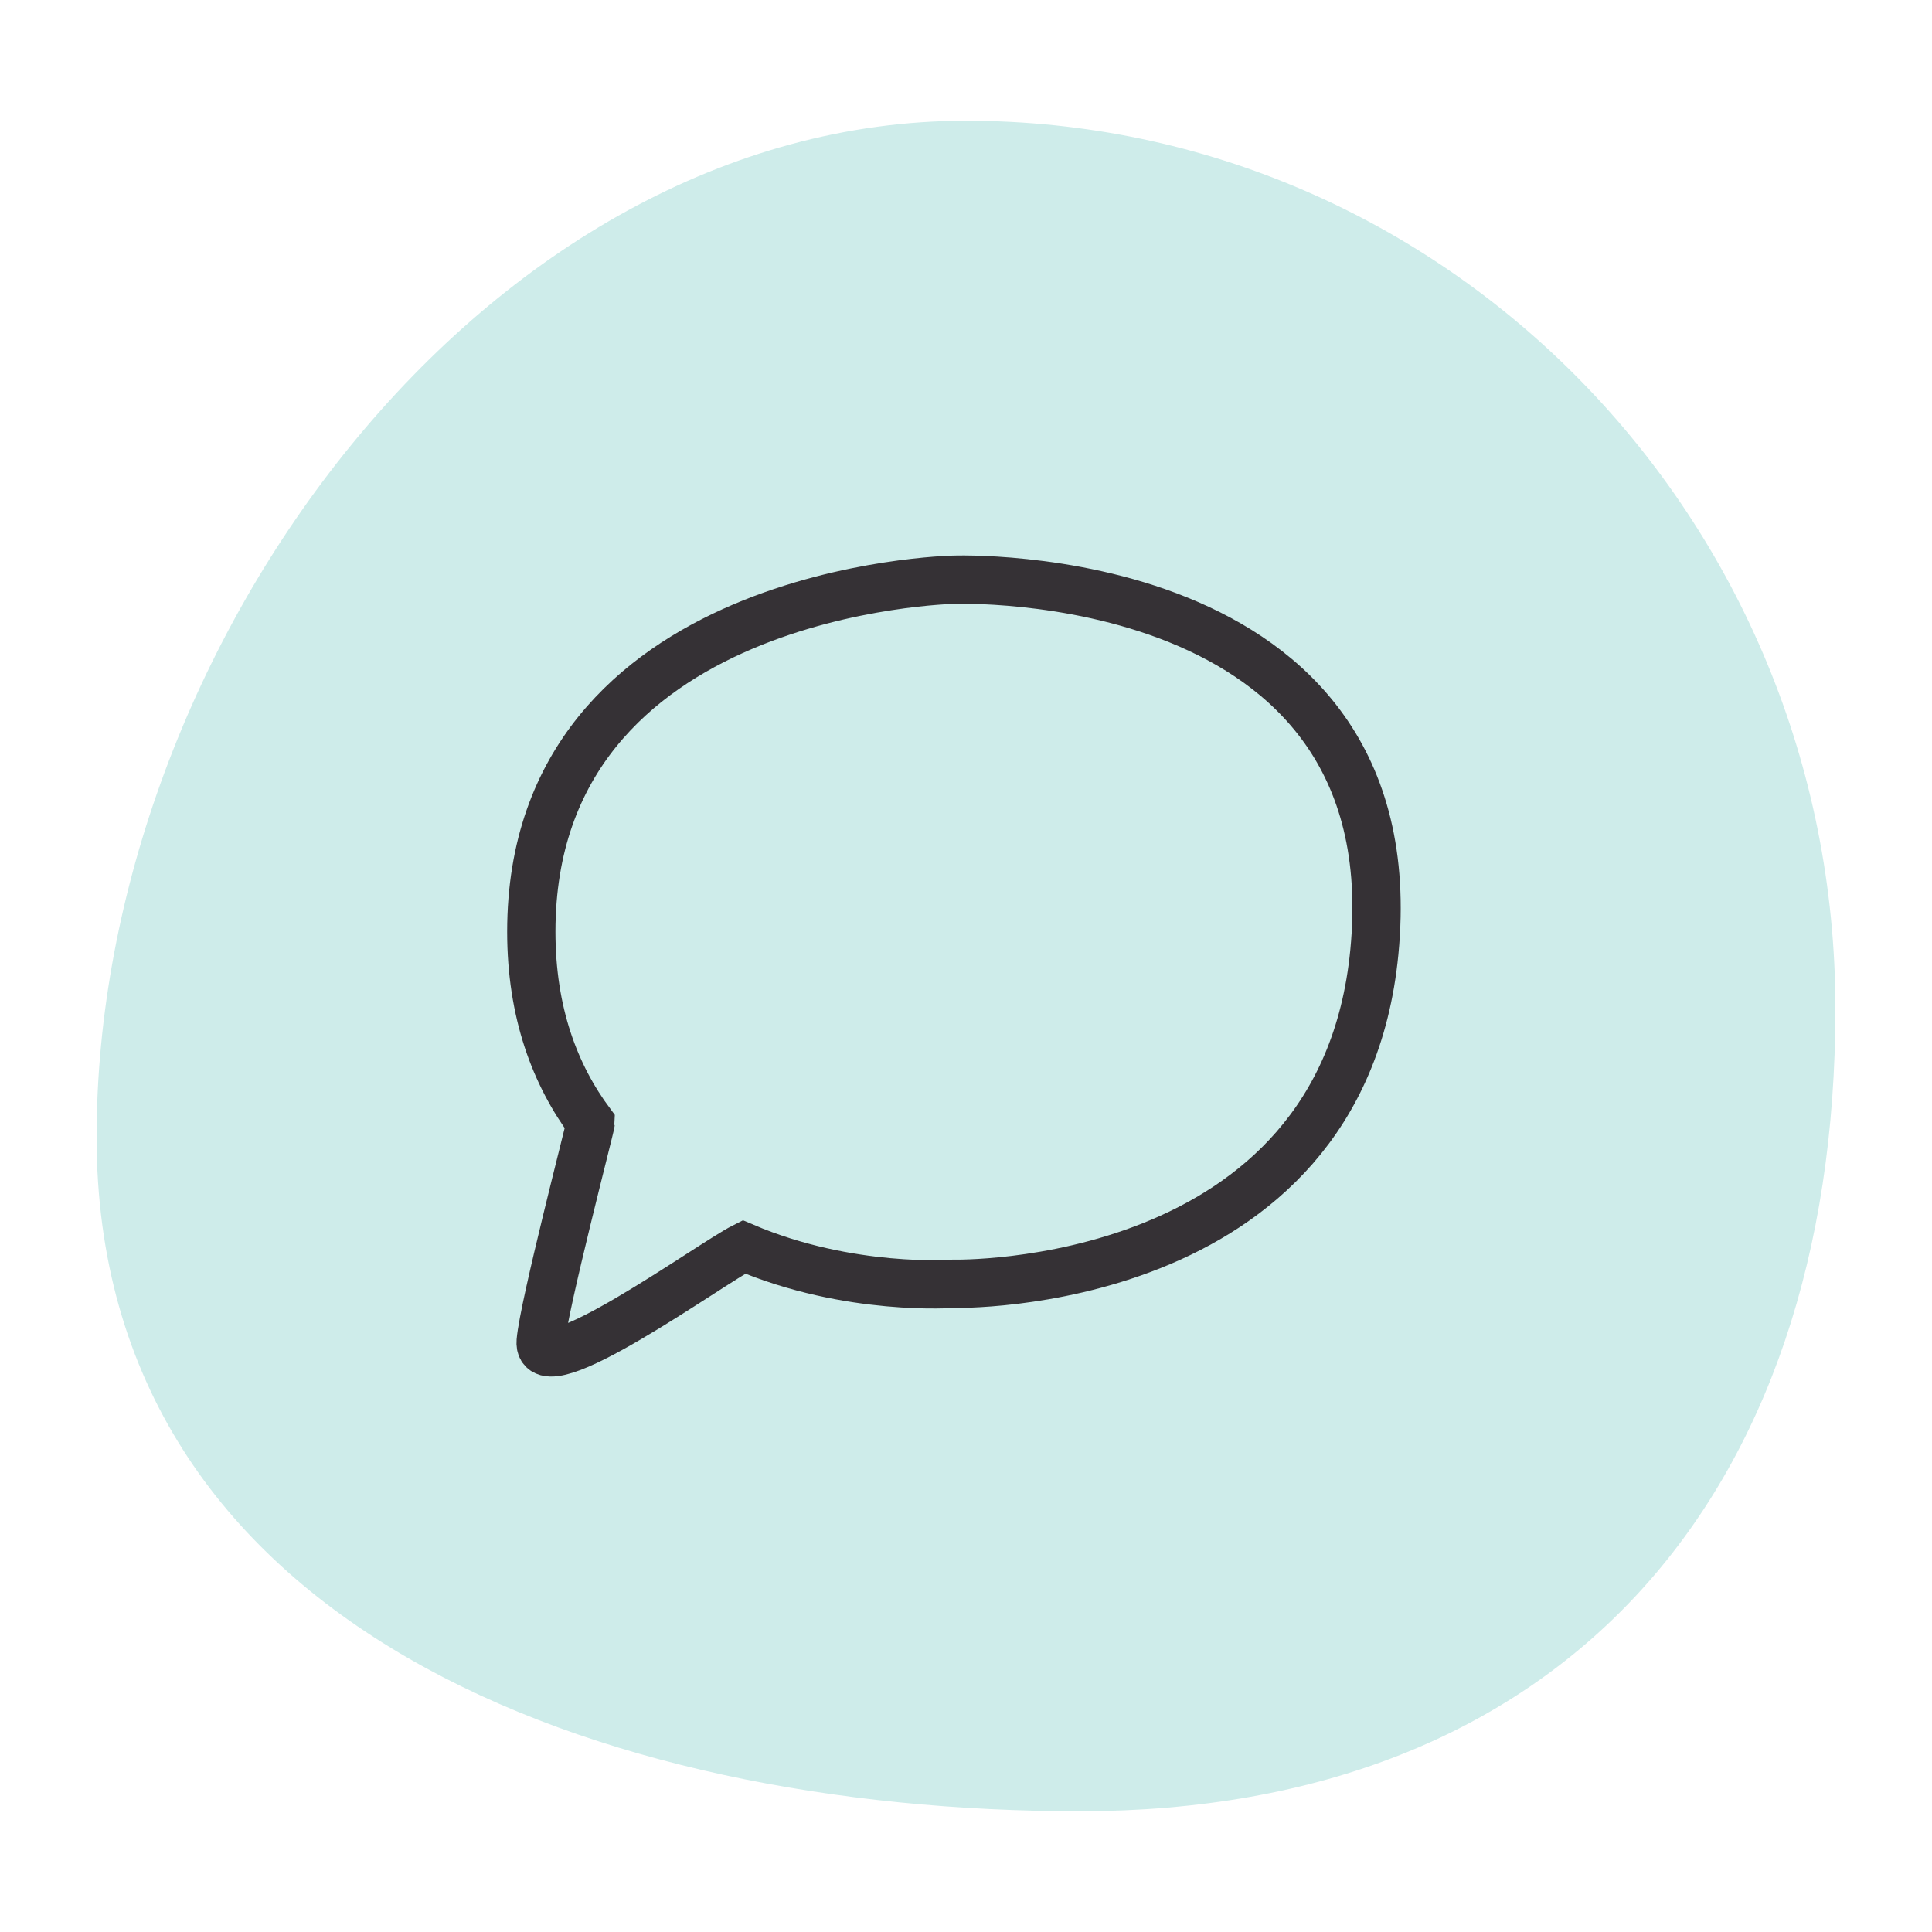
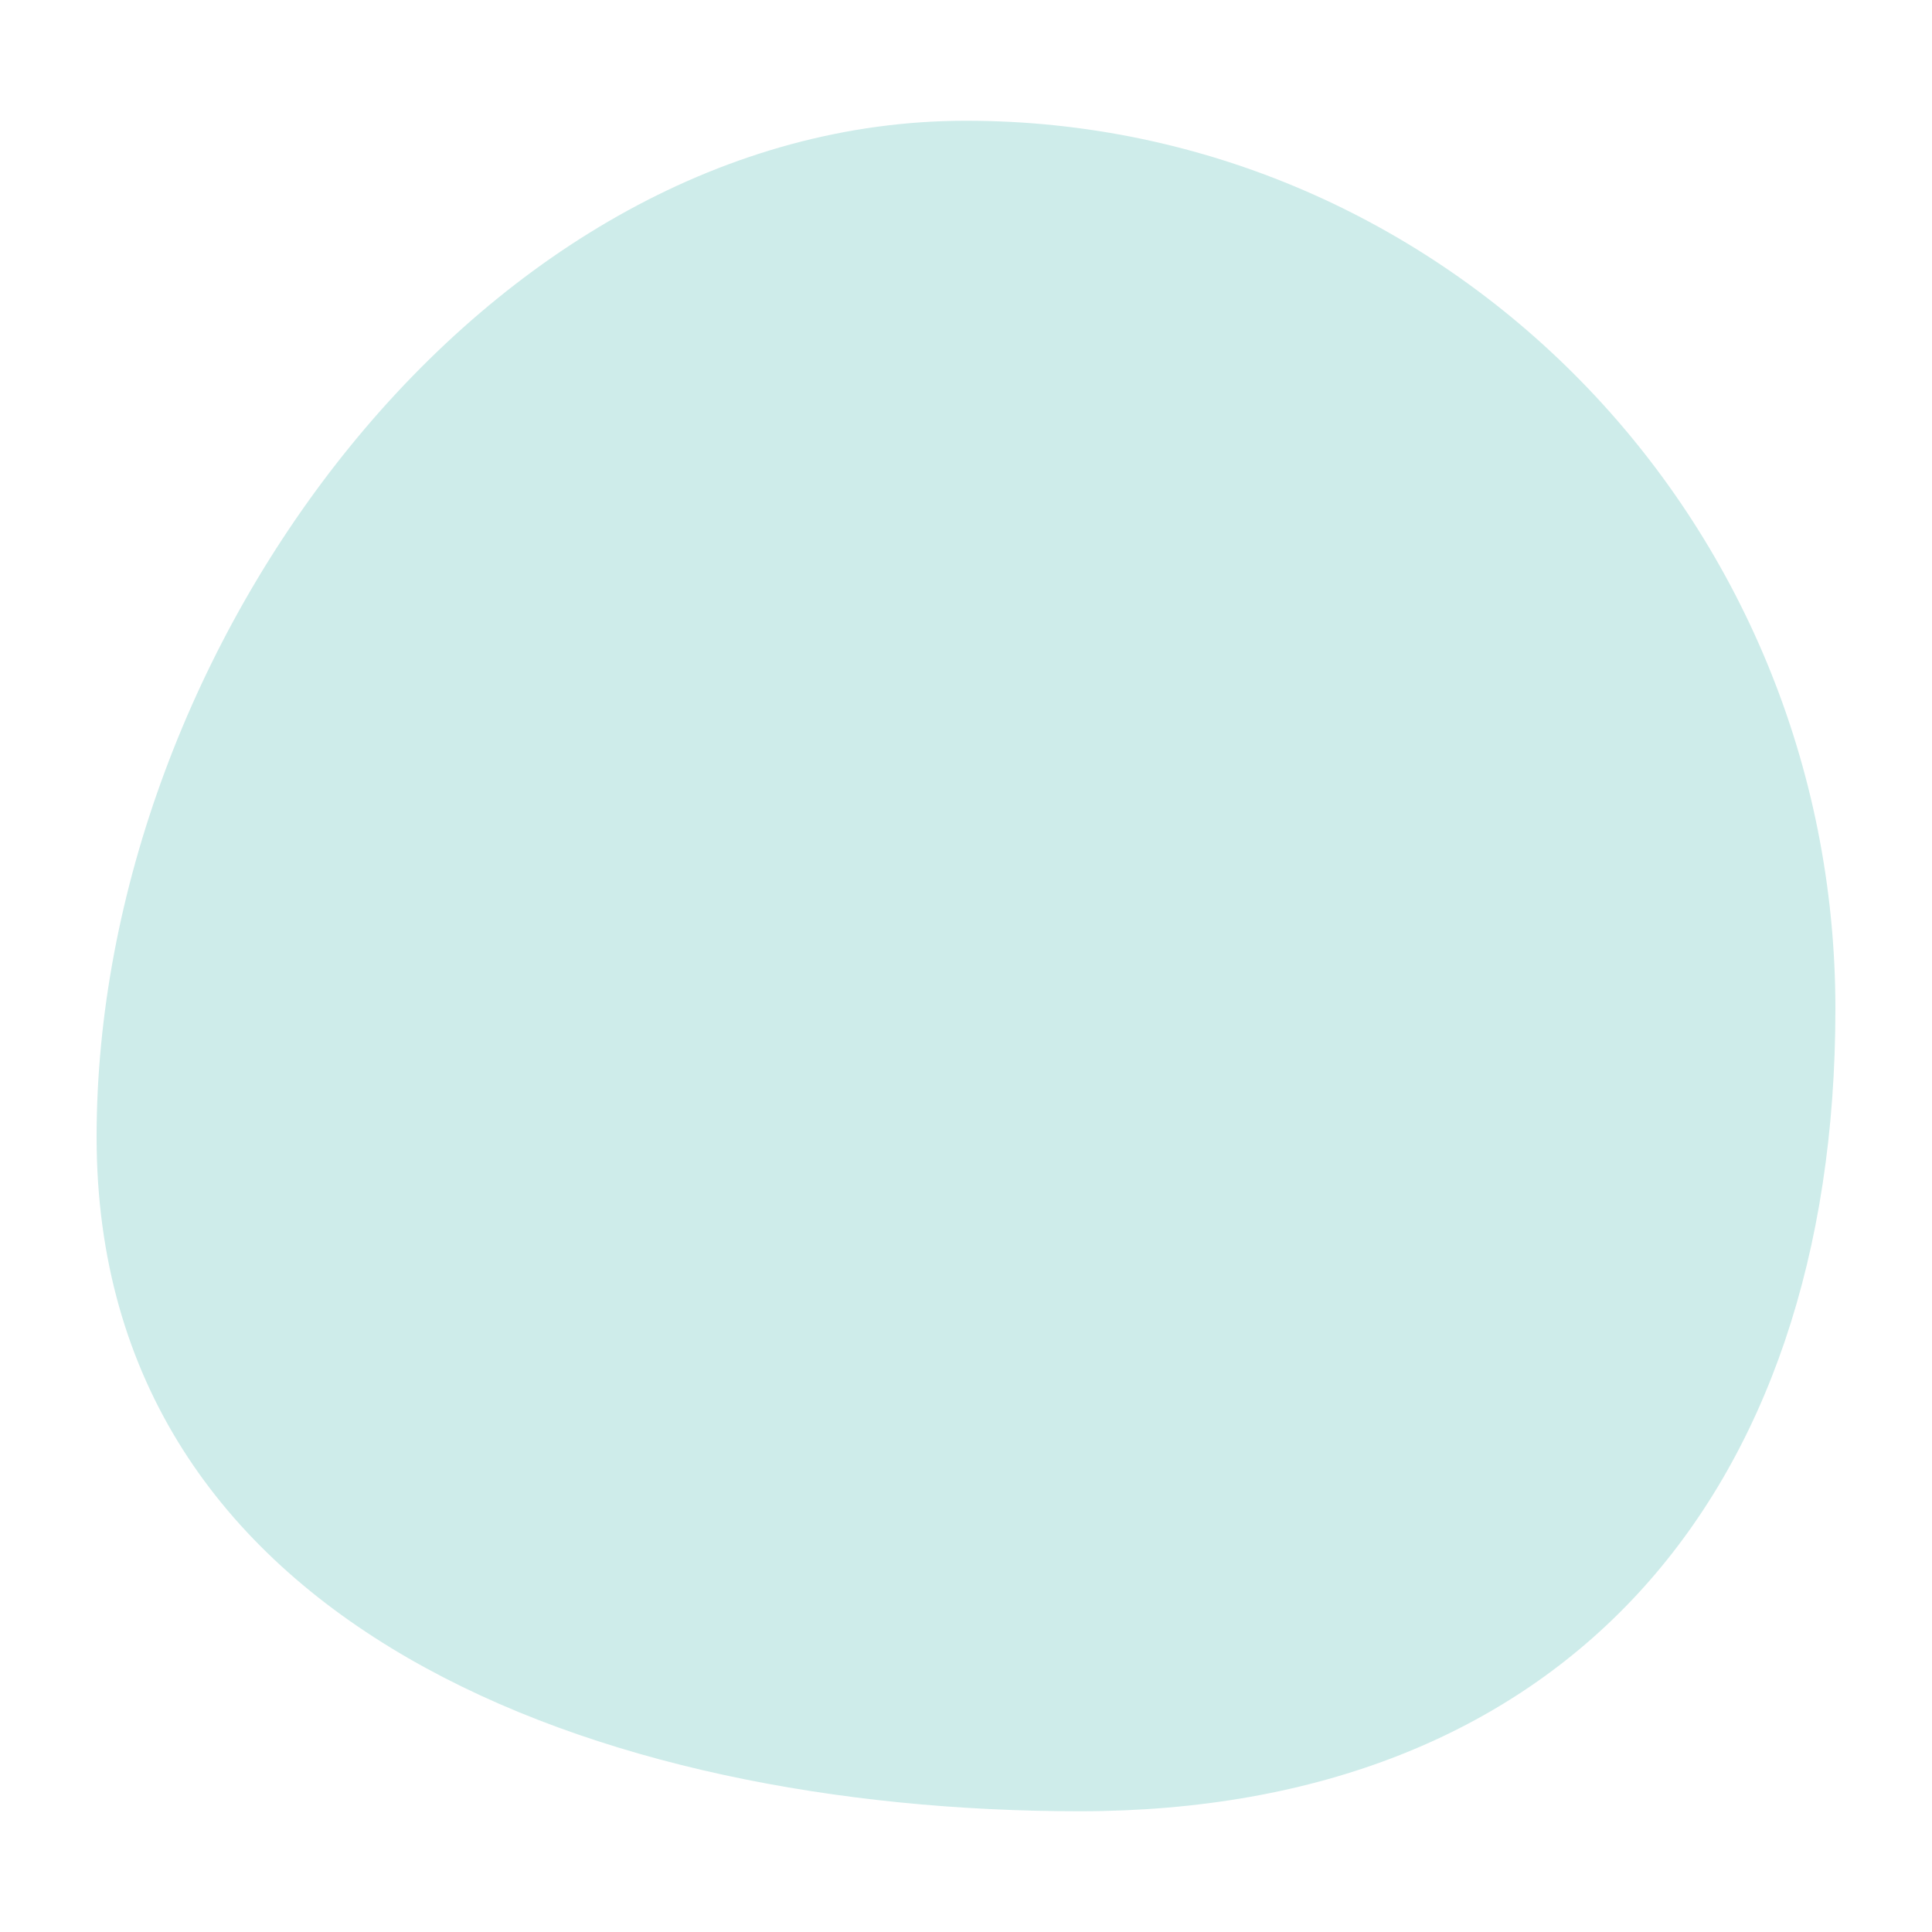
<svg xmlns="http://www.w3.org/2000/svg" width="80" height="80" viewBox="0 0 80 80" fill="none">
  <path d="M4 47.083C4 26.775 20.118 5 40 5C59.882 5 76 21.463 76 41.771C76 62.078 64.592 75 44.709 75C24.827 75 4 67.391 4 47.083Z" fill="#CEECEA" />
-   <path d="M39.484 24.005C39.484 24.005 22 24.345 22 38.581C22 41.929 22.98 44.51 24.458 46.497C24.458 46.619 22.507 54.099 22.389 55.538C22.228 57.56 29.416 52.33 30.801 51.632C35.176 53.498 39.484 53.158 39.484 53.158C39.484 53.158 55.54 53.533 56.909 39.427C58.471 23.29 39.484 24.005 39.484 24.005Z" stroke="#353135" stroke-width="2" stroke-miterlimit="10" />
</svg>